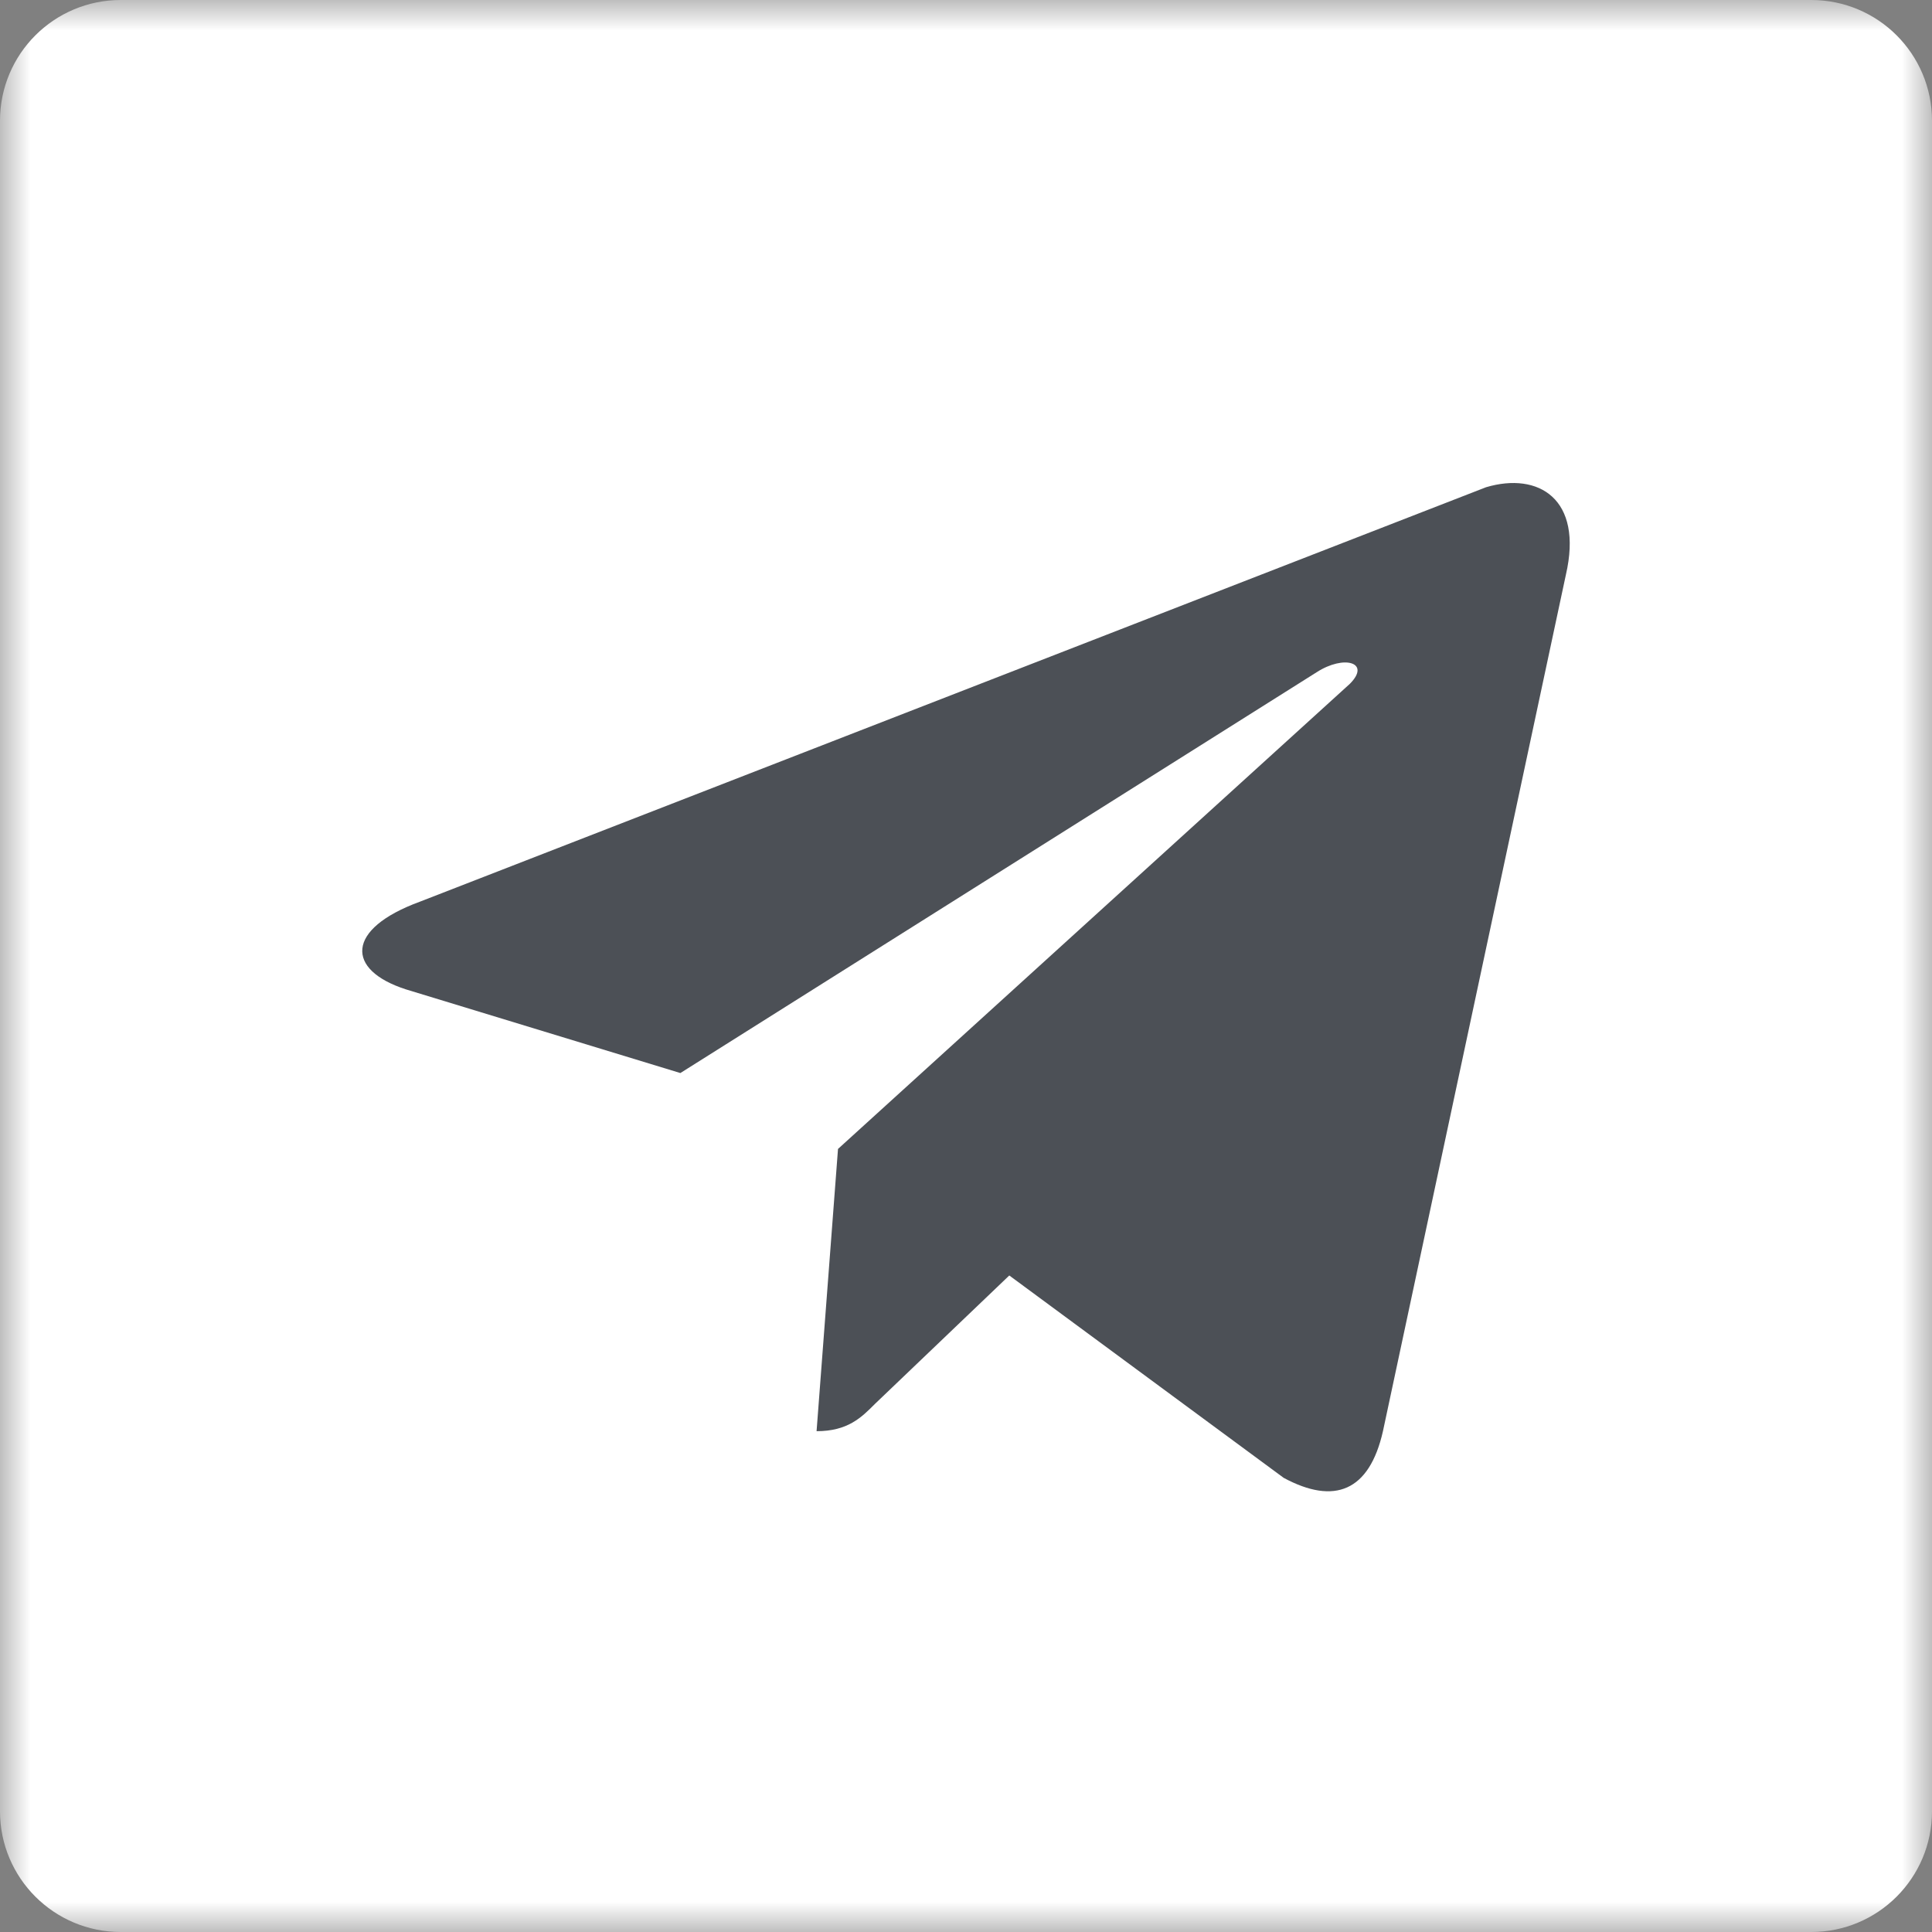
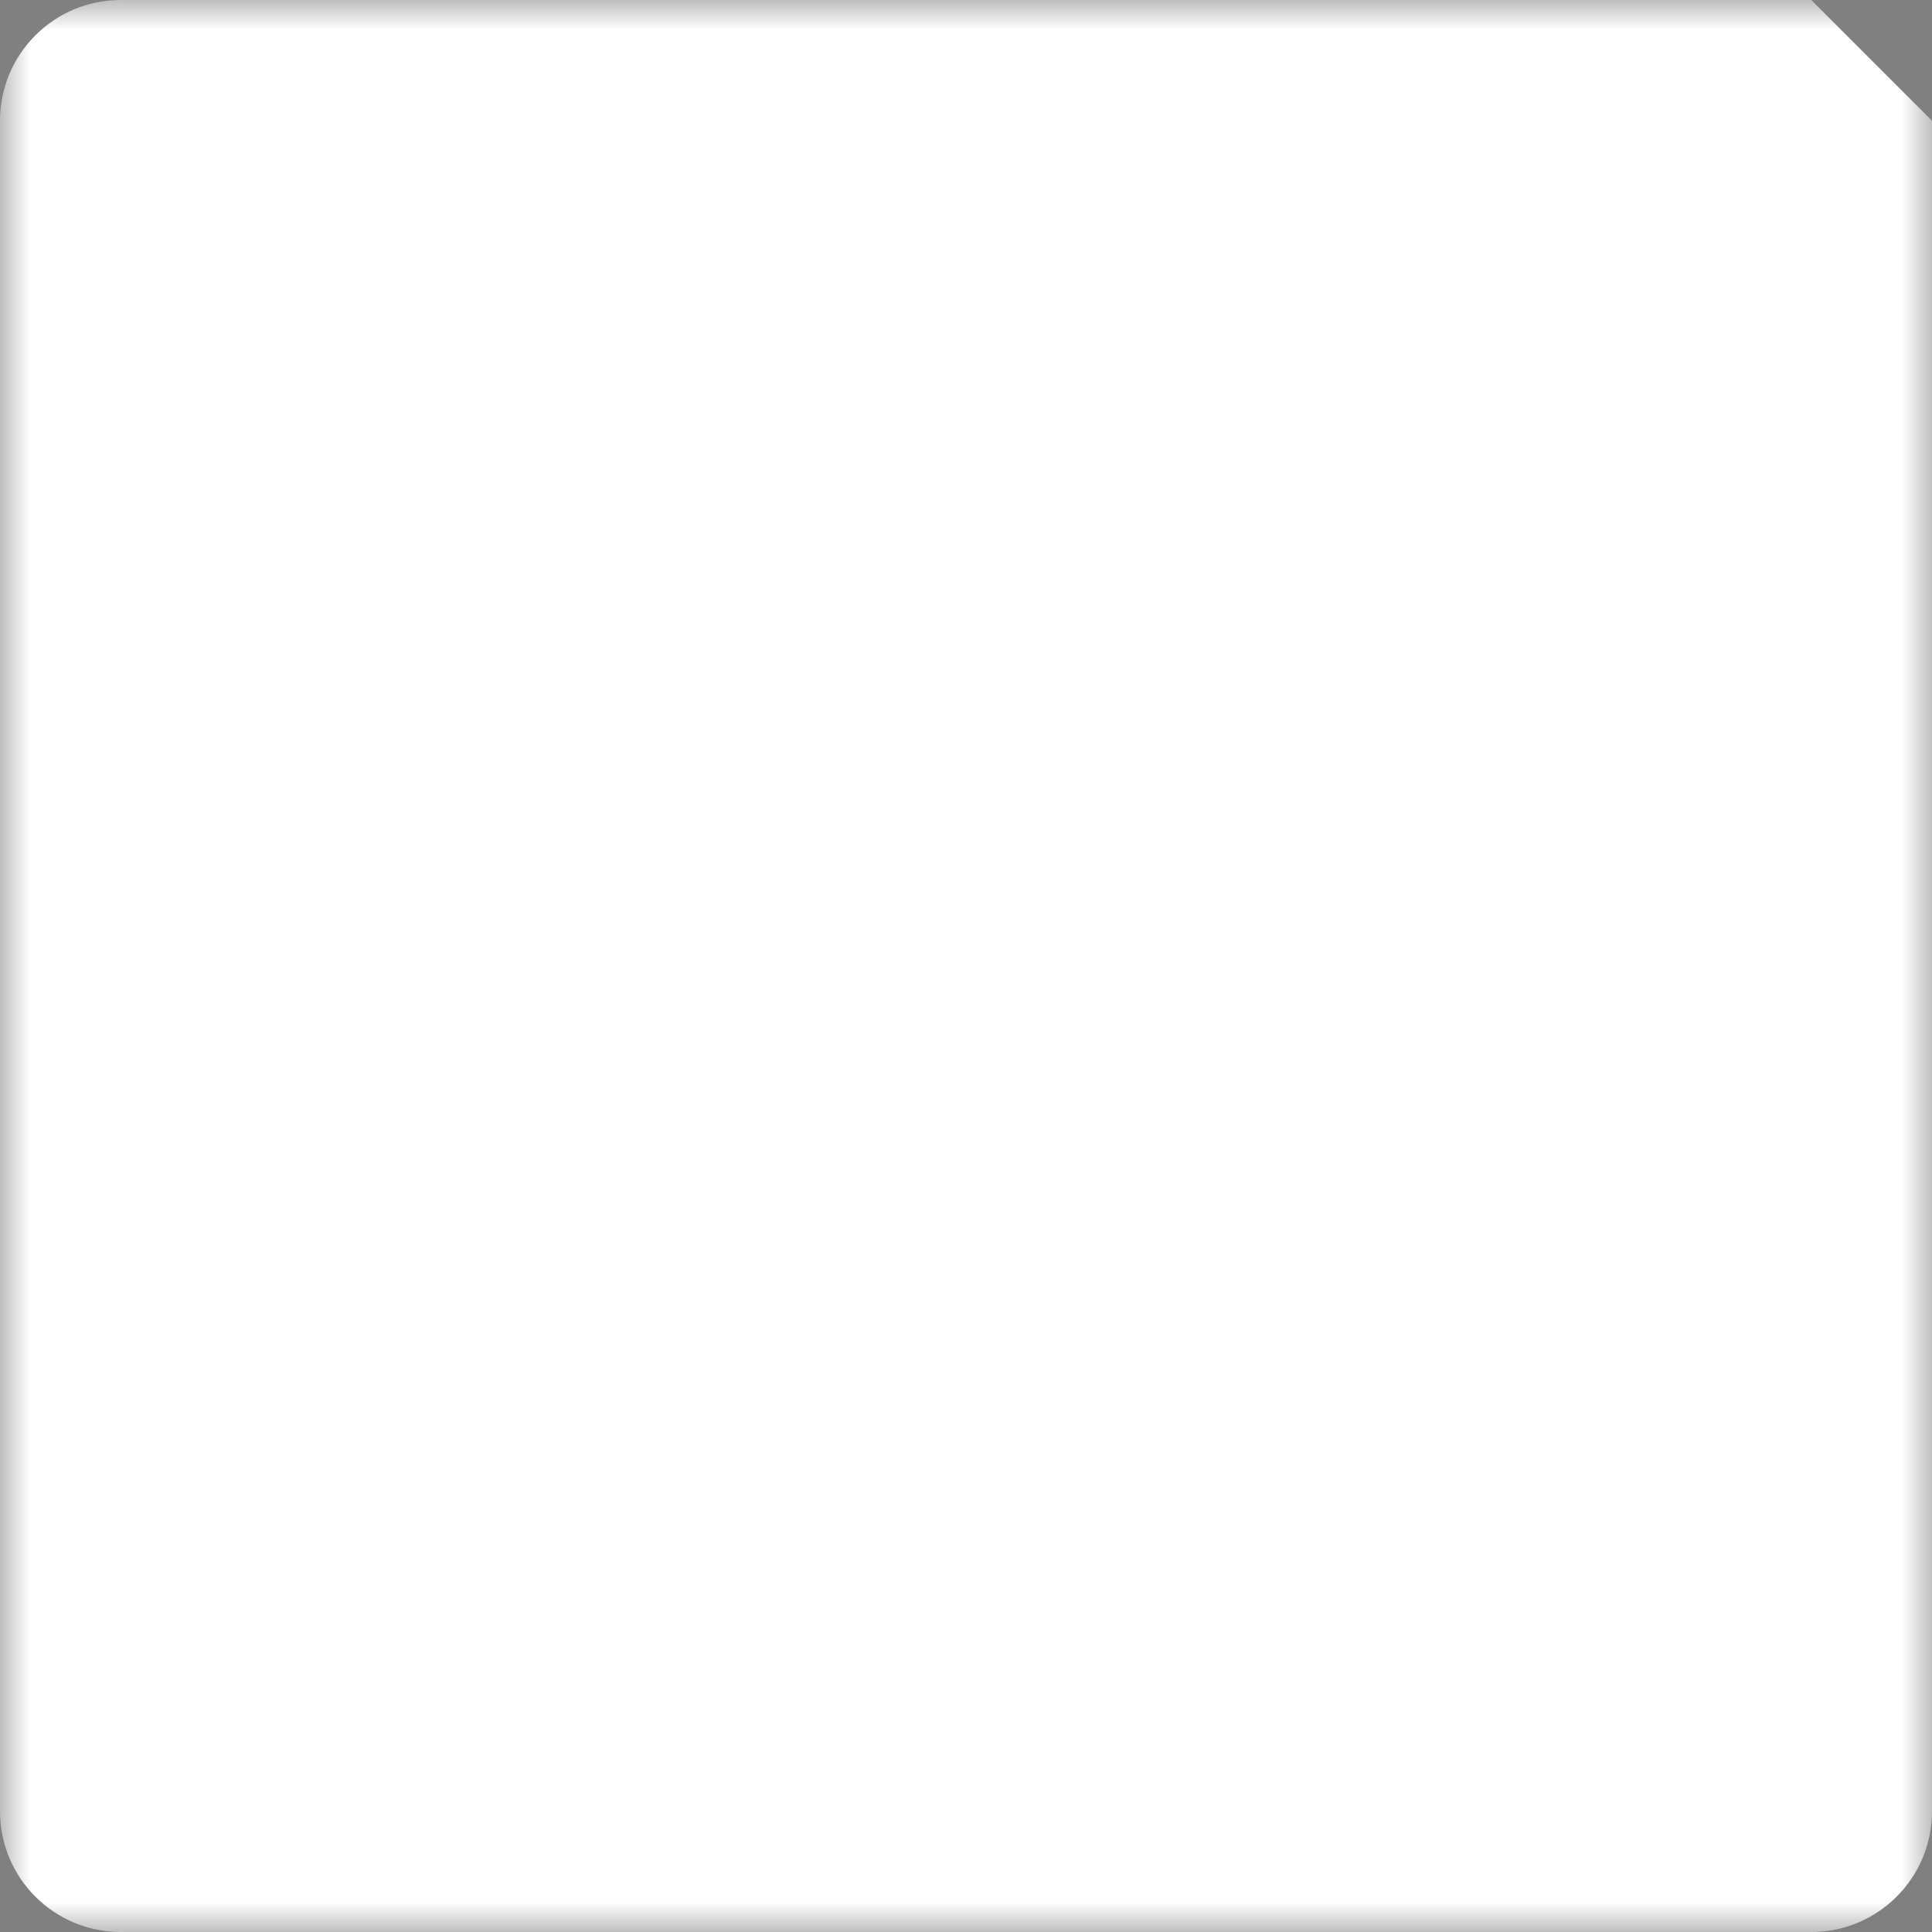
<svg xmlns="http://www.w3.org/2000/svg" width="32" height="32" viewBox="0 0 32 32" fill="none">
  <rect x="0" y="0" width="32" height="32" fill="#808080" stroke="none" />
  <g clip-path="url(#clip0_89_2)">
    <mask id="mask0_89_2" style="mask-type:luminance" maskUnits="userSpaceOnUse" x="0" y="0" width="32" height="32">
      <path d="M32 0H0V32H32V0Z" fill="white" />
    </mask>
    <g mask="url(#mask0_89_2)">
-       <path d="M30 0H2C0.895 0 0 0.895 0 2V30C0 31.105 0.895 32 2 32H30C31.105 32 32 31.105 32 30V2C32 0.895 31.105 0 30 0Z" fill="white" />
-       <path d="M25.936 9.52L22.906 23.705C22.68 24.704 22.1 24.929 21.262 24.478L16.717 21.126L14.492 23.253C14.267 23.479 14.041 23.705 13.525 23.705L13.88 19.03L22.358 11.326C22.712 10.971 22.261 10.842 21.81 11.133L11.269 17.773L6.723 16.387C5.724 16.065 5.724 15.387 6.949 14.937L24.614 8.07C25.484 7.812 26.226 8.264 25.936 9.52Z" fill="#4C5056" />
+       <path d="M30 0H2C0.895 0 0 0.895 0 2V30C0 31.105 0.895 32 2 32H30C31.105 32 32 31.105 32 30V2Z" fill="white" />
    </g>
  </g>
  <defs>
    <clipPath id="clip0_89_2">
      <rect width="32" height="32" fill="white" />
    </clipPath>
  </defs>
</svg>